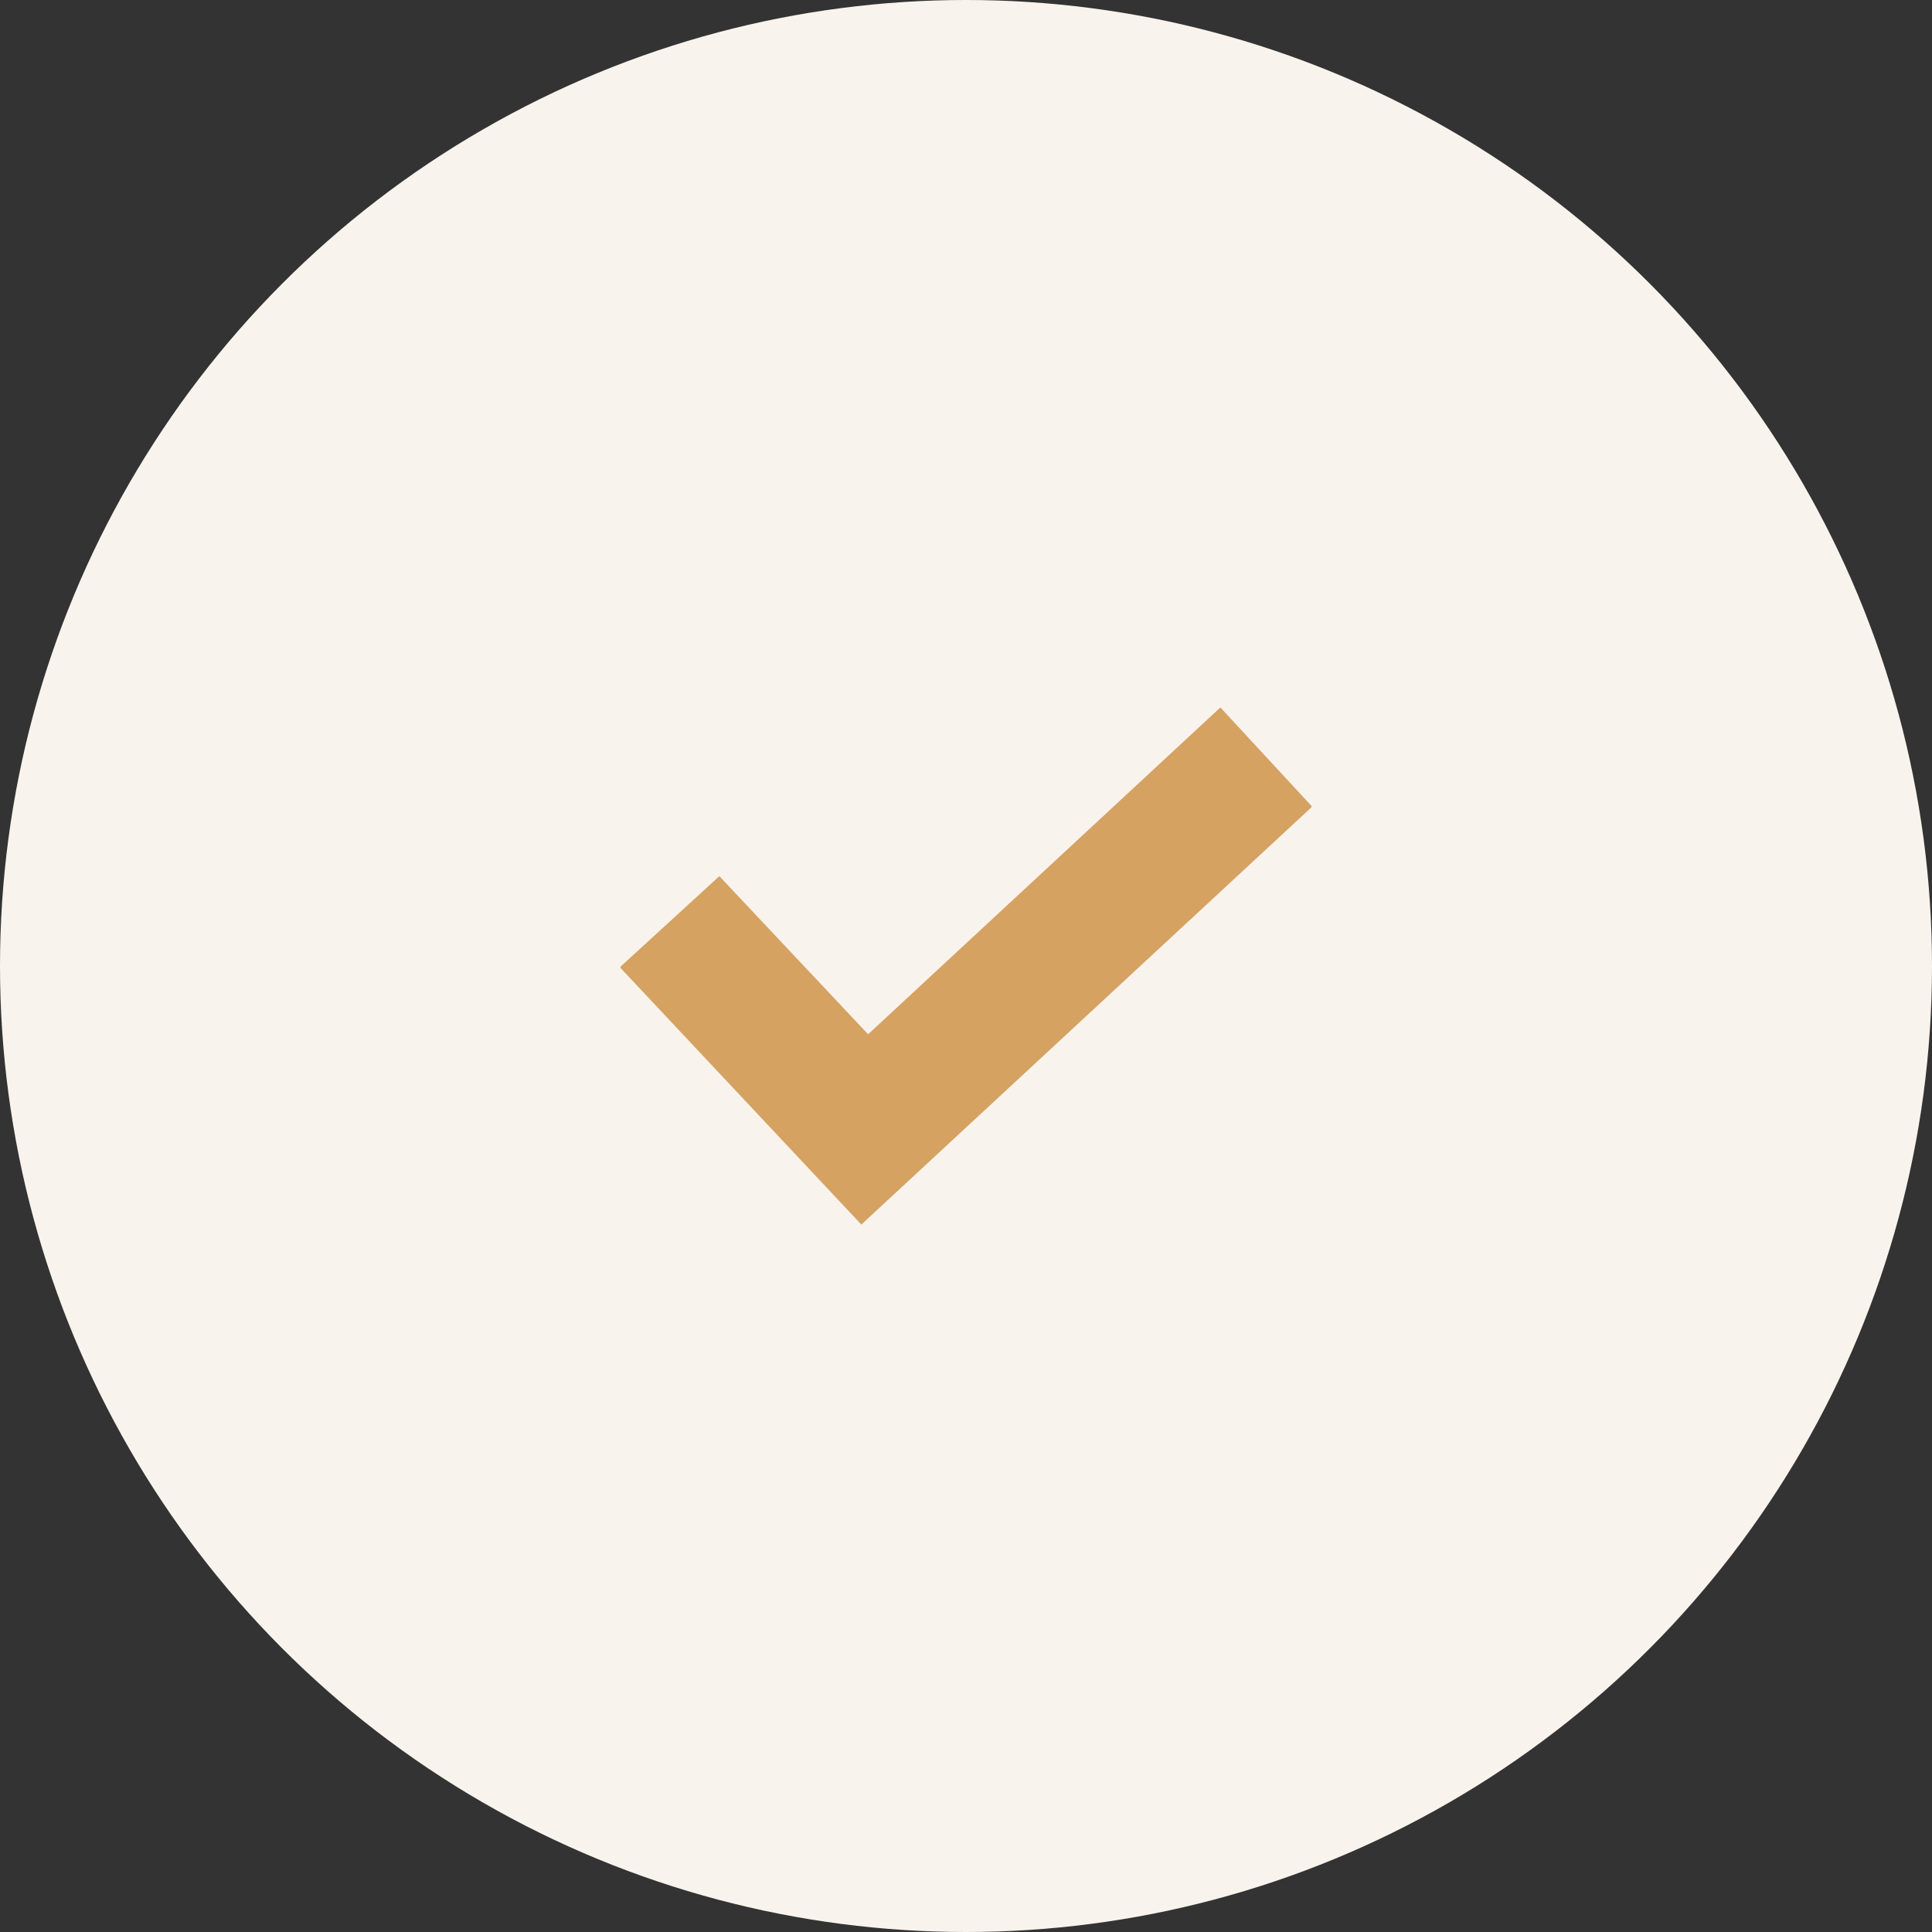
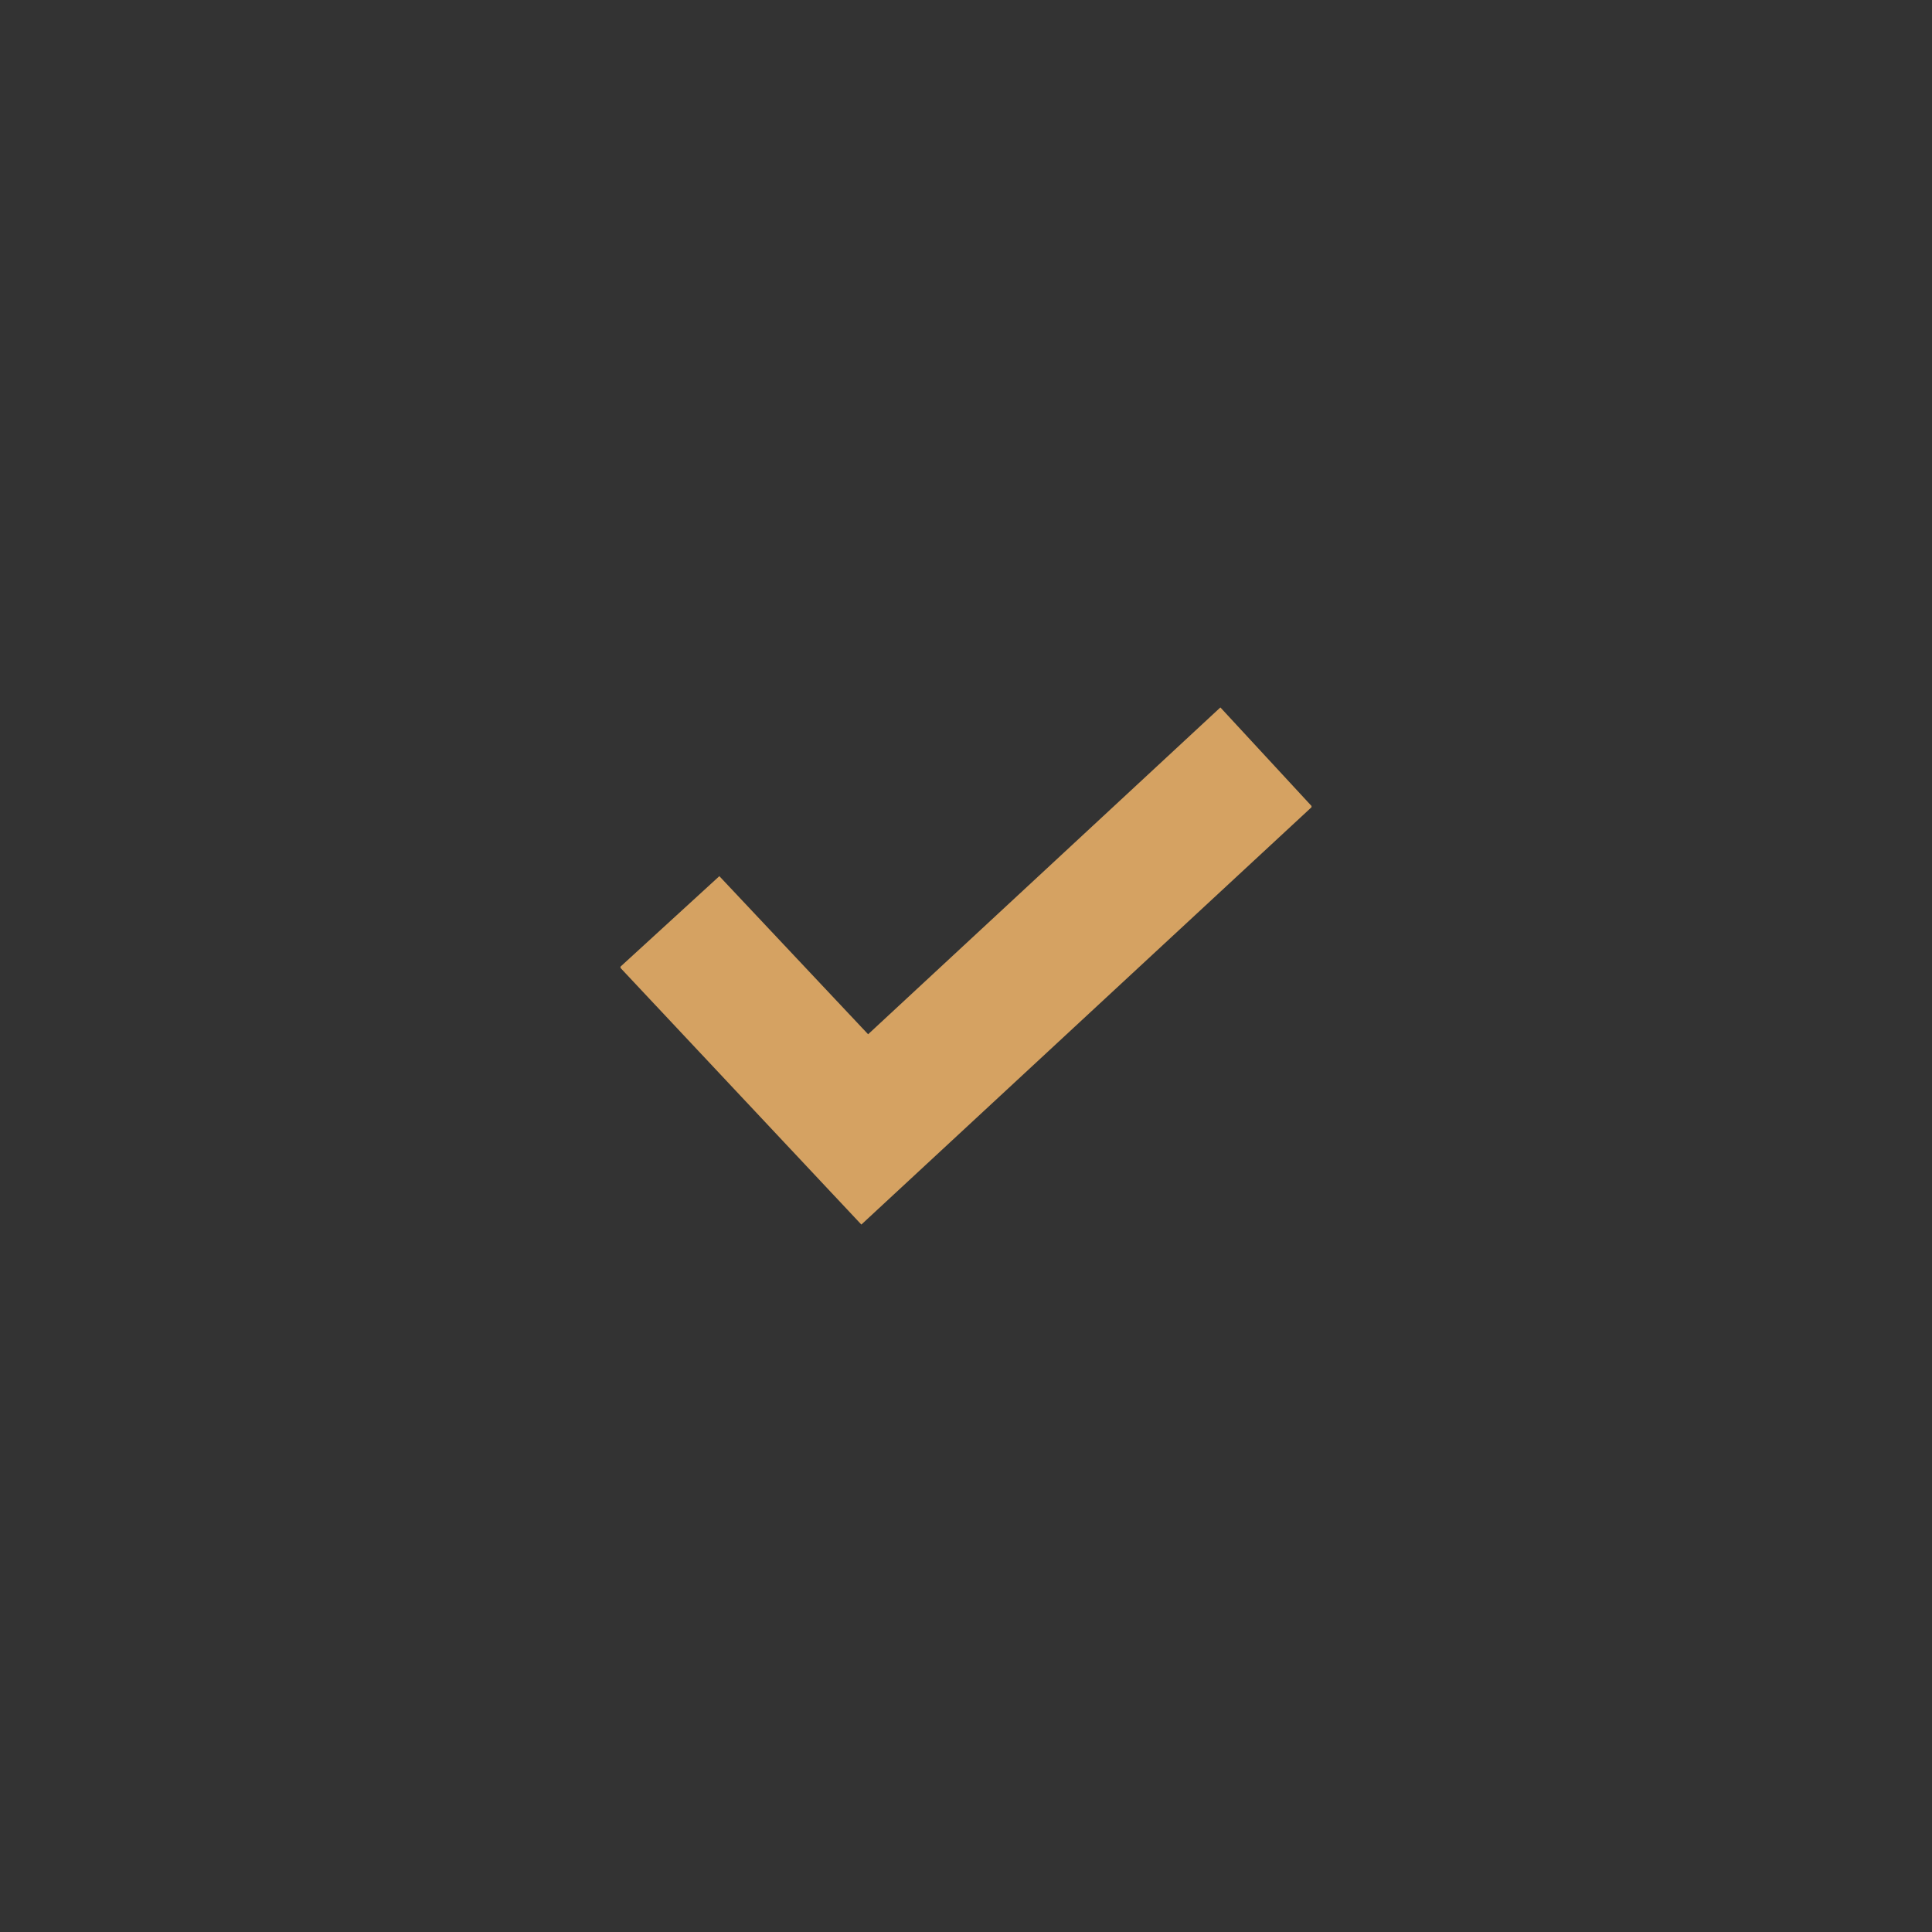
<svg xmlns="http://www.w3.org/2000/svg" id="_Слой_1" width="600" height="600" version="1.1" viewBox="0 0 600 600">
  <rect x="0" y="0" width="600" height="600" fill="#333333" stroke="none" />
  <defs>
    <style> .st0 { fill: #f9f3ed; } .st1 { fill: #d5a262; } </style>
  </defs>
  <g id="_Слой_11">
-     <circle class="st0" cx="300" cy="300" r="300" />
-   </g>
+     </g>
  <polygon class="st1" points="407.3 250.3 407.3 250.7 267.5 380.3 192.7 300.6 192.7 300.2 223.4 272.1 269.6 321.2 379 219.7 407.3 250.3" />
</svg>